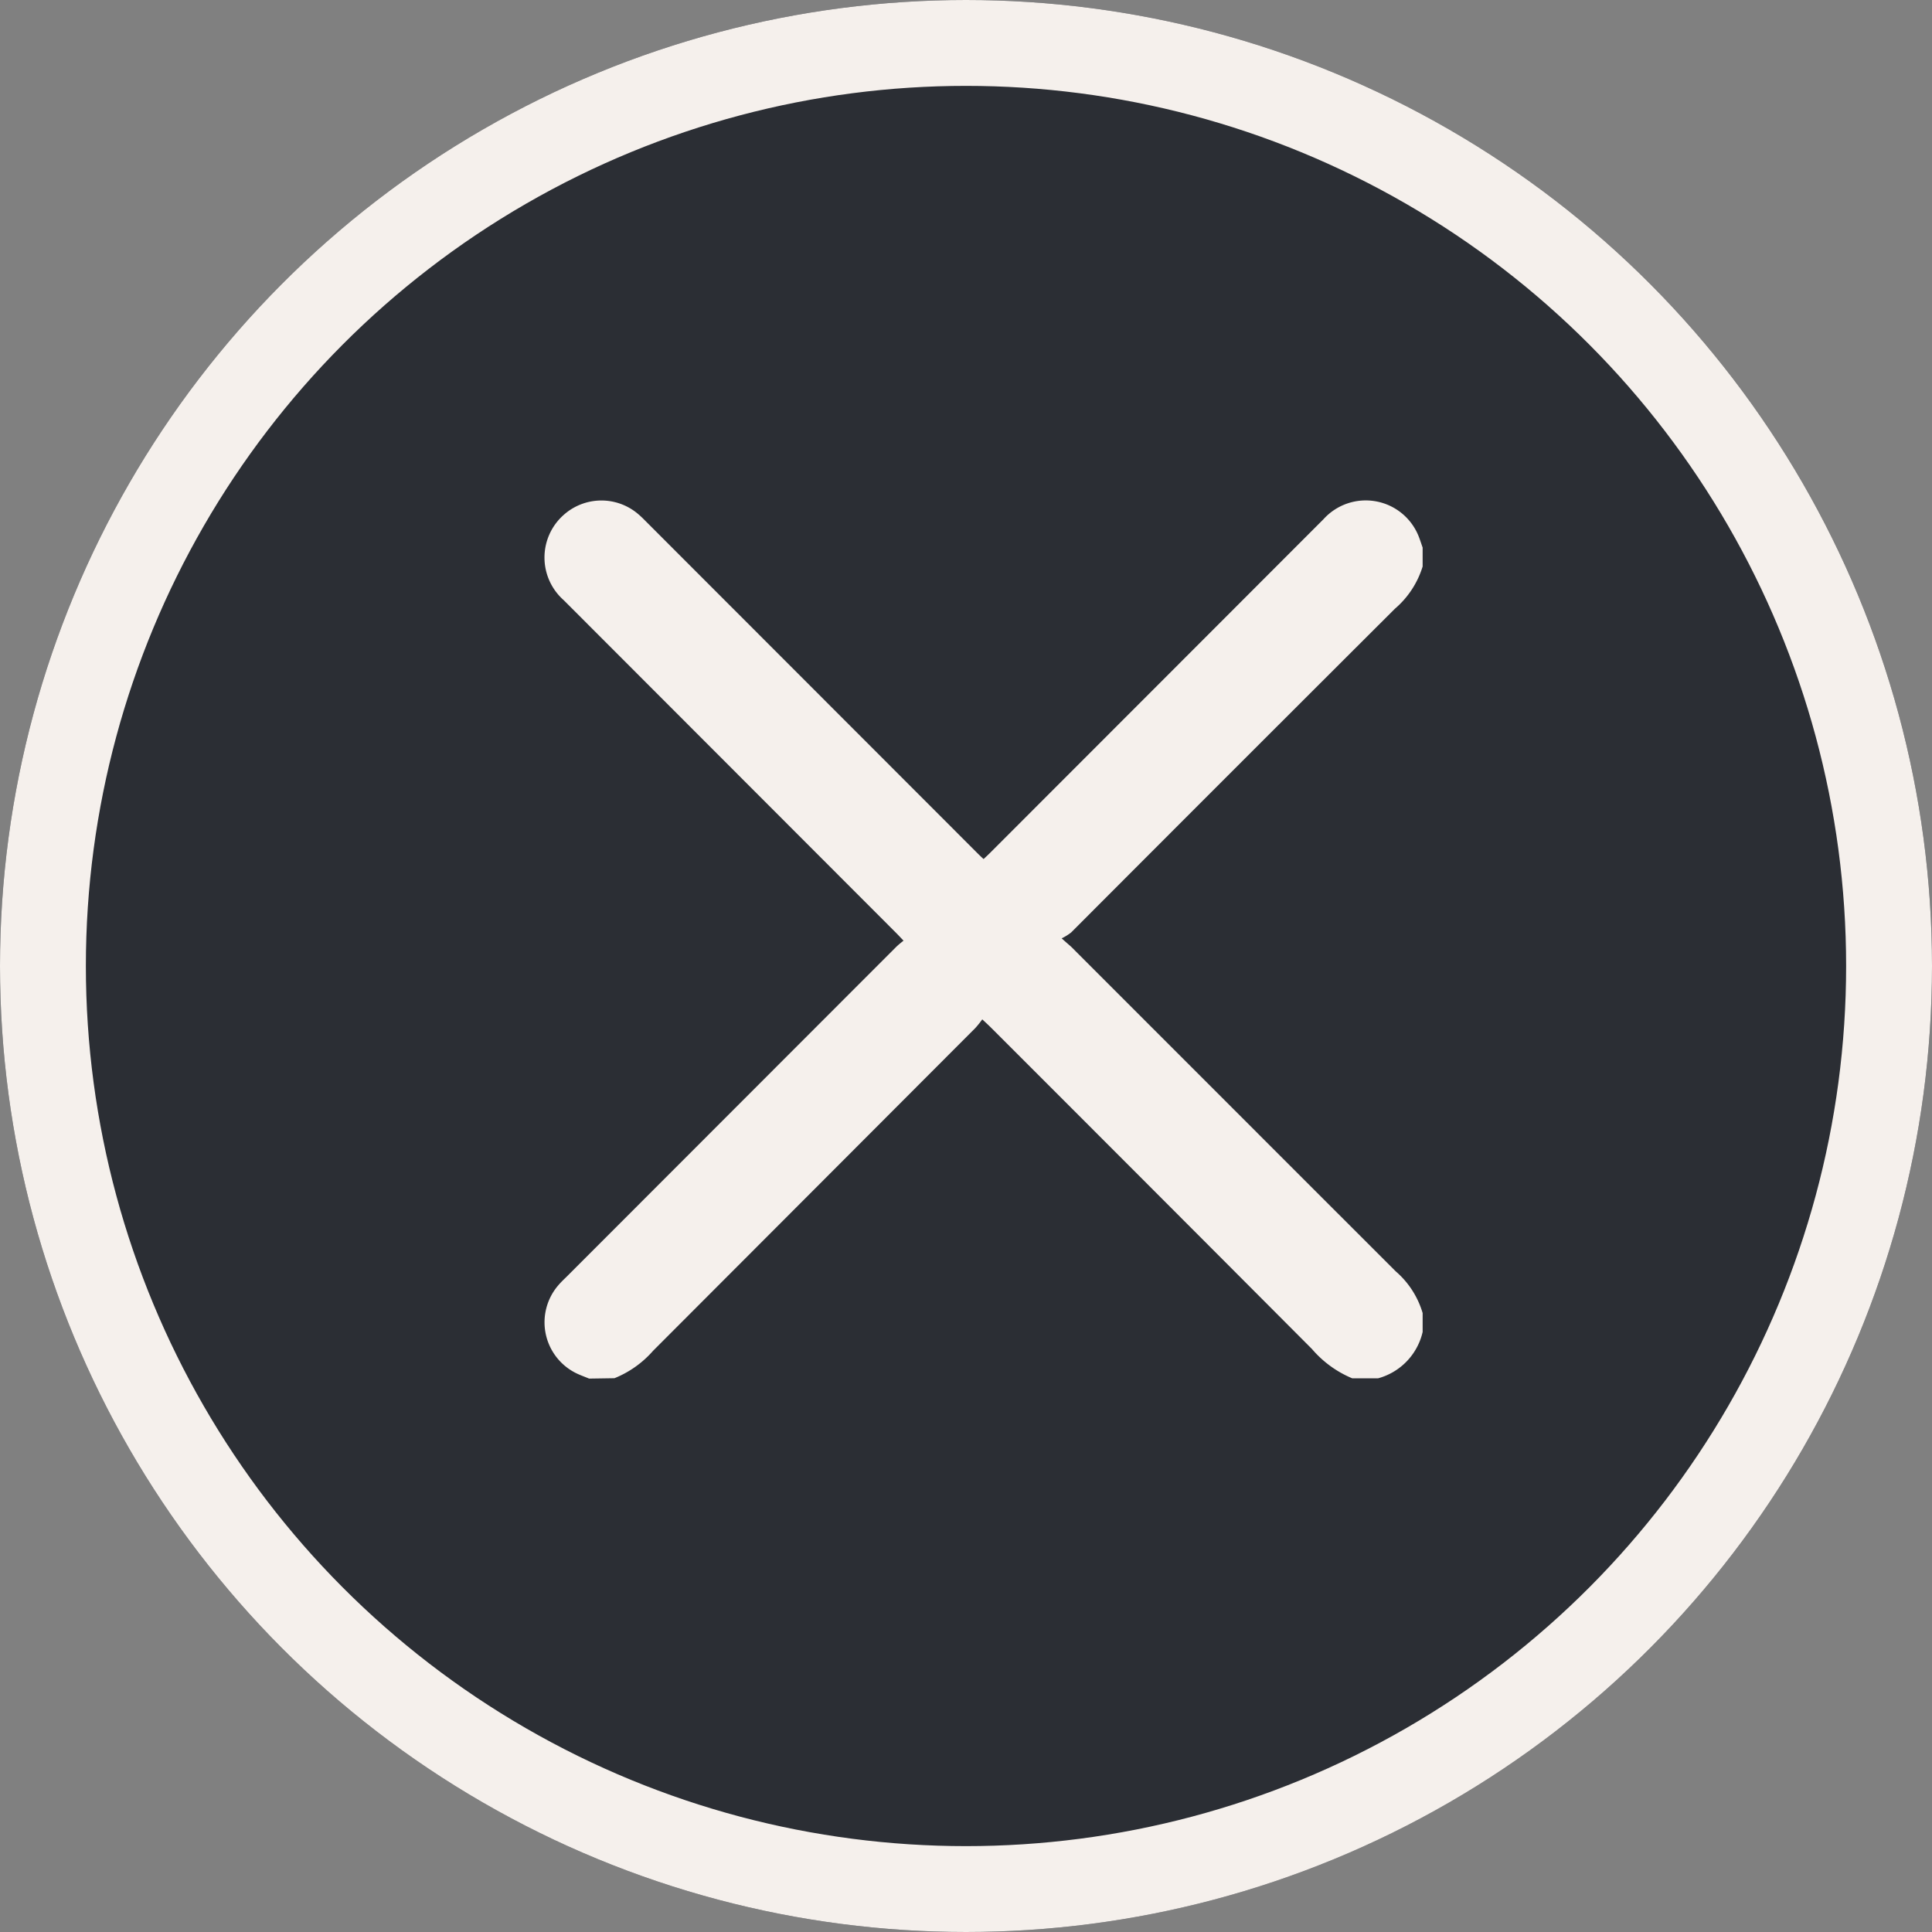
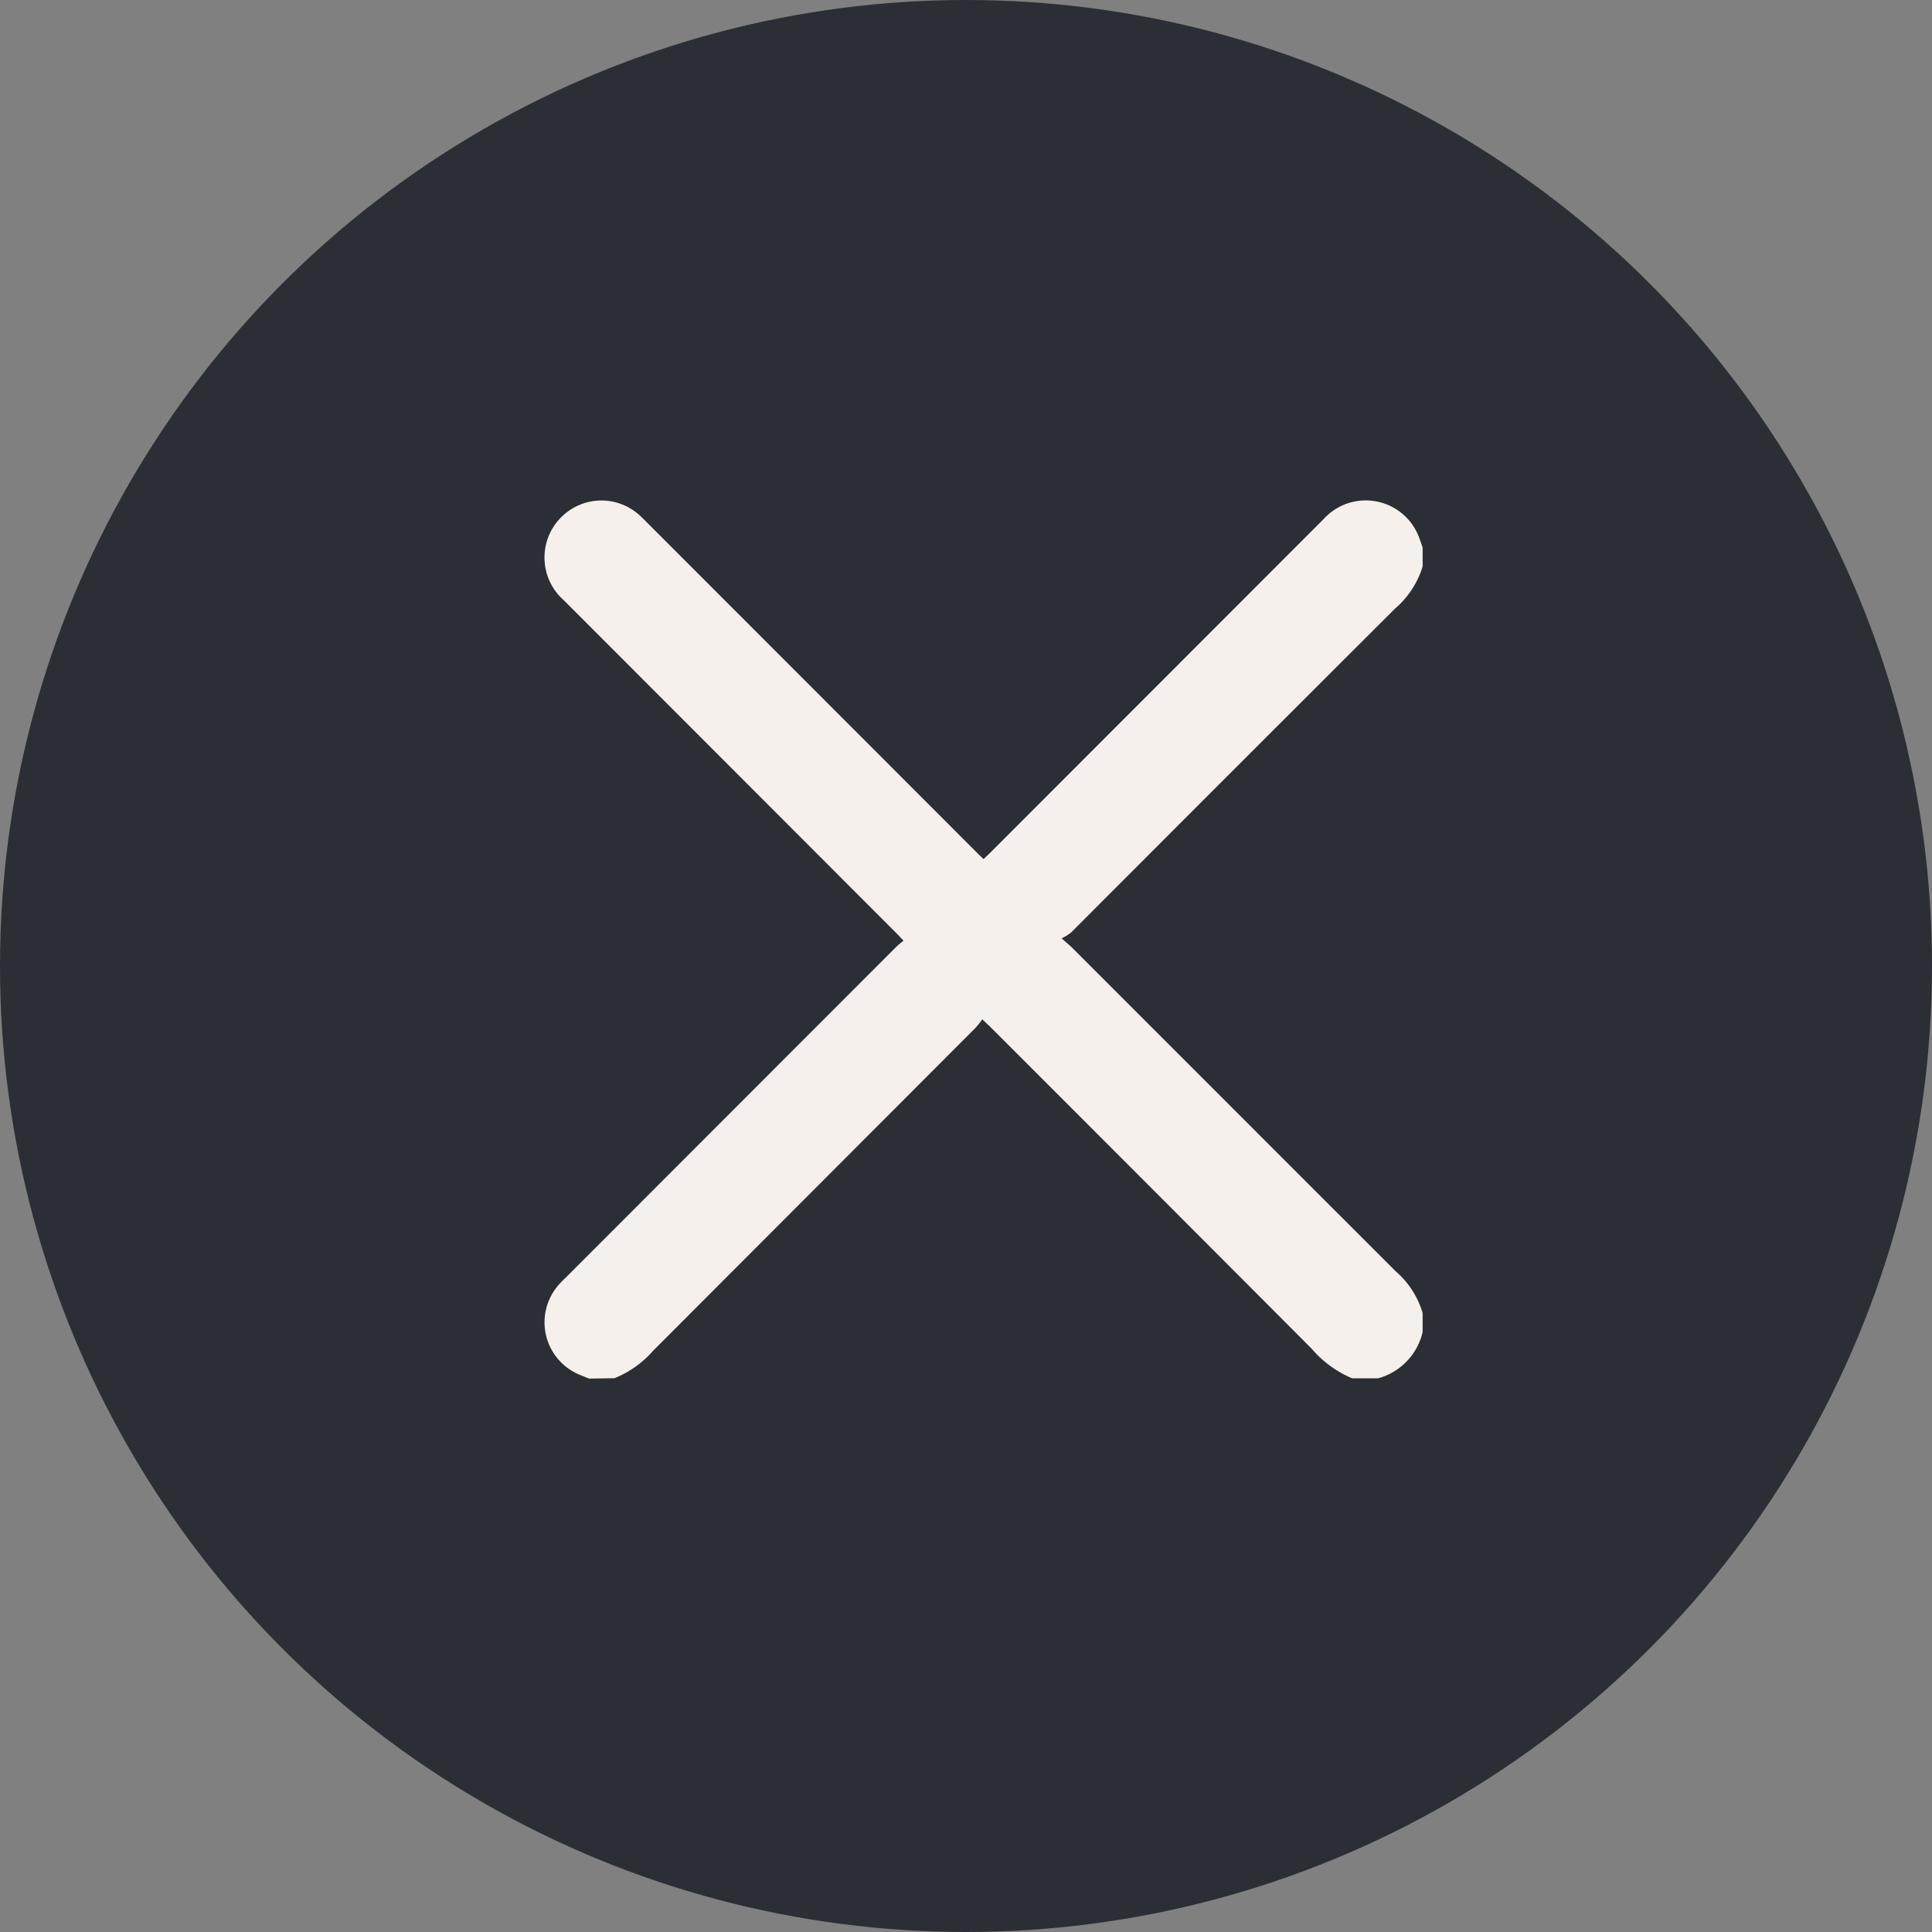
<svg xmlns="http://www.w3.org/2000/svg" width="45" height="45" viewBox="0 0 45 45">
  <rect x="0" y="0" width="45" height="45" fill="#808080" stroke="none" />
  <g id="Cerrar" transform="translate(-1398 -589)">
    <g id="Elipse_29" data-name="Elipse 29" transform="translate(1398 589)" fill="#2b2e34" stroke="#f5f0ec" stroke-width="2">
      <circle cx="22.5" cy="22.5" r="22.5" stroke="none" />
-       <circle cx="22.5" cy="22.5" r="21.5" fill="none" />
    </g>
    <path id="Trazado_846" data-name="Trazado 846" d="M-92.325,111.54c-.116-.049-.236-.089-.346-.149a1.321,1.321,0,0,1-.374-2.021c.06-.071.128-.136.194-.2l7.668-7.674c.052-.052.111-.1.182-.156-.07-.074-.122-.13-.176-.184q-3.869-3.873-7.738-7.746a1.325,1.325,0,0,1-.008-1.981,1.318,1.318,0,0,1,1.751-.017c.081.069.154.147.23.222l7.64,7.646c.051.051.1.1.166.159.064-.061.122-.114.177-.17q3.87-3.872,7.739-7.745a1.326,1.326,0,0,1,2.218.4c.034.086.061.173.092.26v.44a2.108,2.108,0,0,1-.645.984q-3.775,3.766-7.542,7.541a1.212,1.212,0,0,1-.221.137c.117.106.174.152.226.2q3.777,3.779,7.555,7.556a2.044,2.044,0,0,1,.627.972v.44a1.458,1.458,0,0,1-1.039,1.08h-.6a2.492,2.492,0,0,1-.938-.682q-3.736-3.748-7.48-7.49c-.055-.055-.112-.107-.2-.189a2.274,2.274,0,0,1-.16.2q-3.753,3.76-7.507,7.519a2.369,2.369,0,0,1-.9.639Z" transform="translate(1504.046 509.57)" fill="#f5f0ec" />
  </g>
</svg>